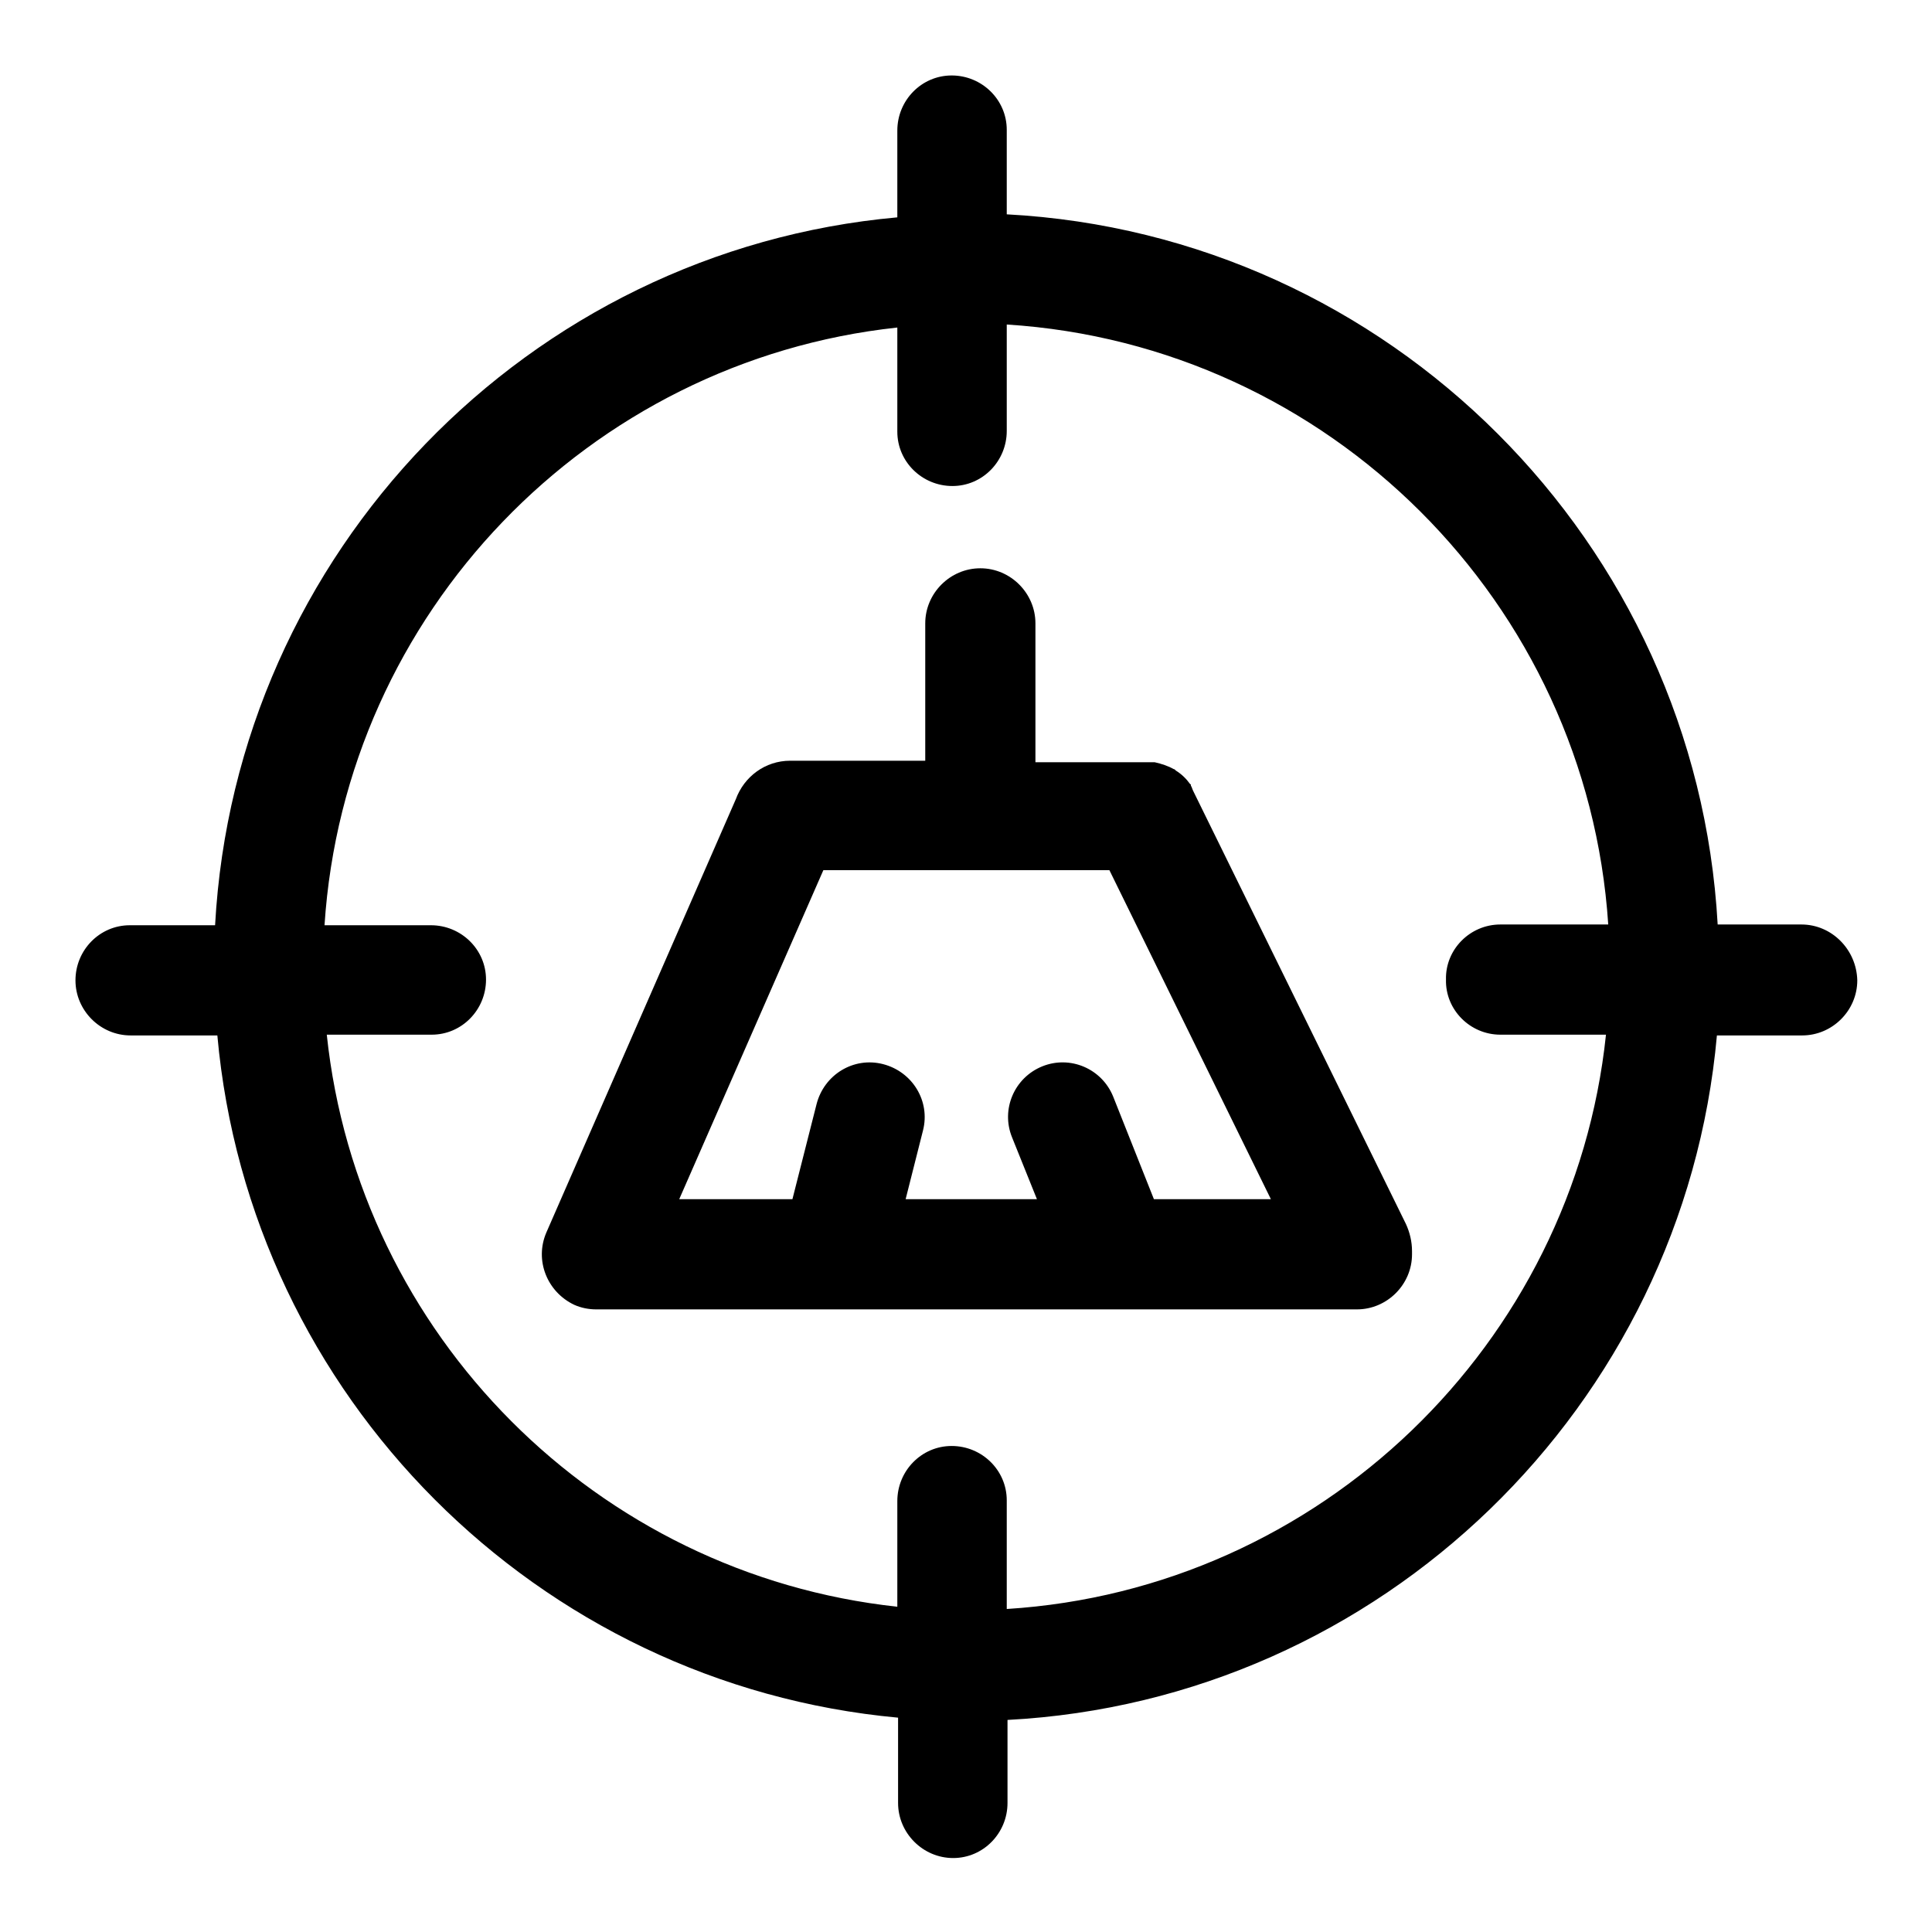
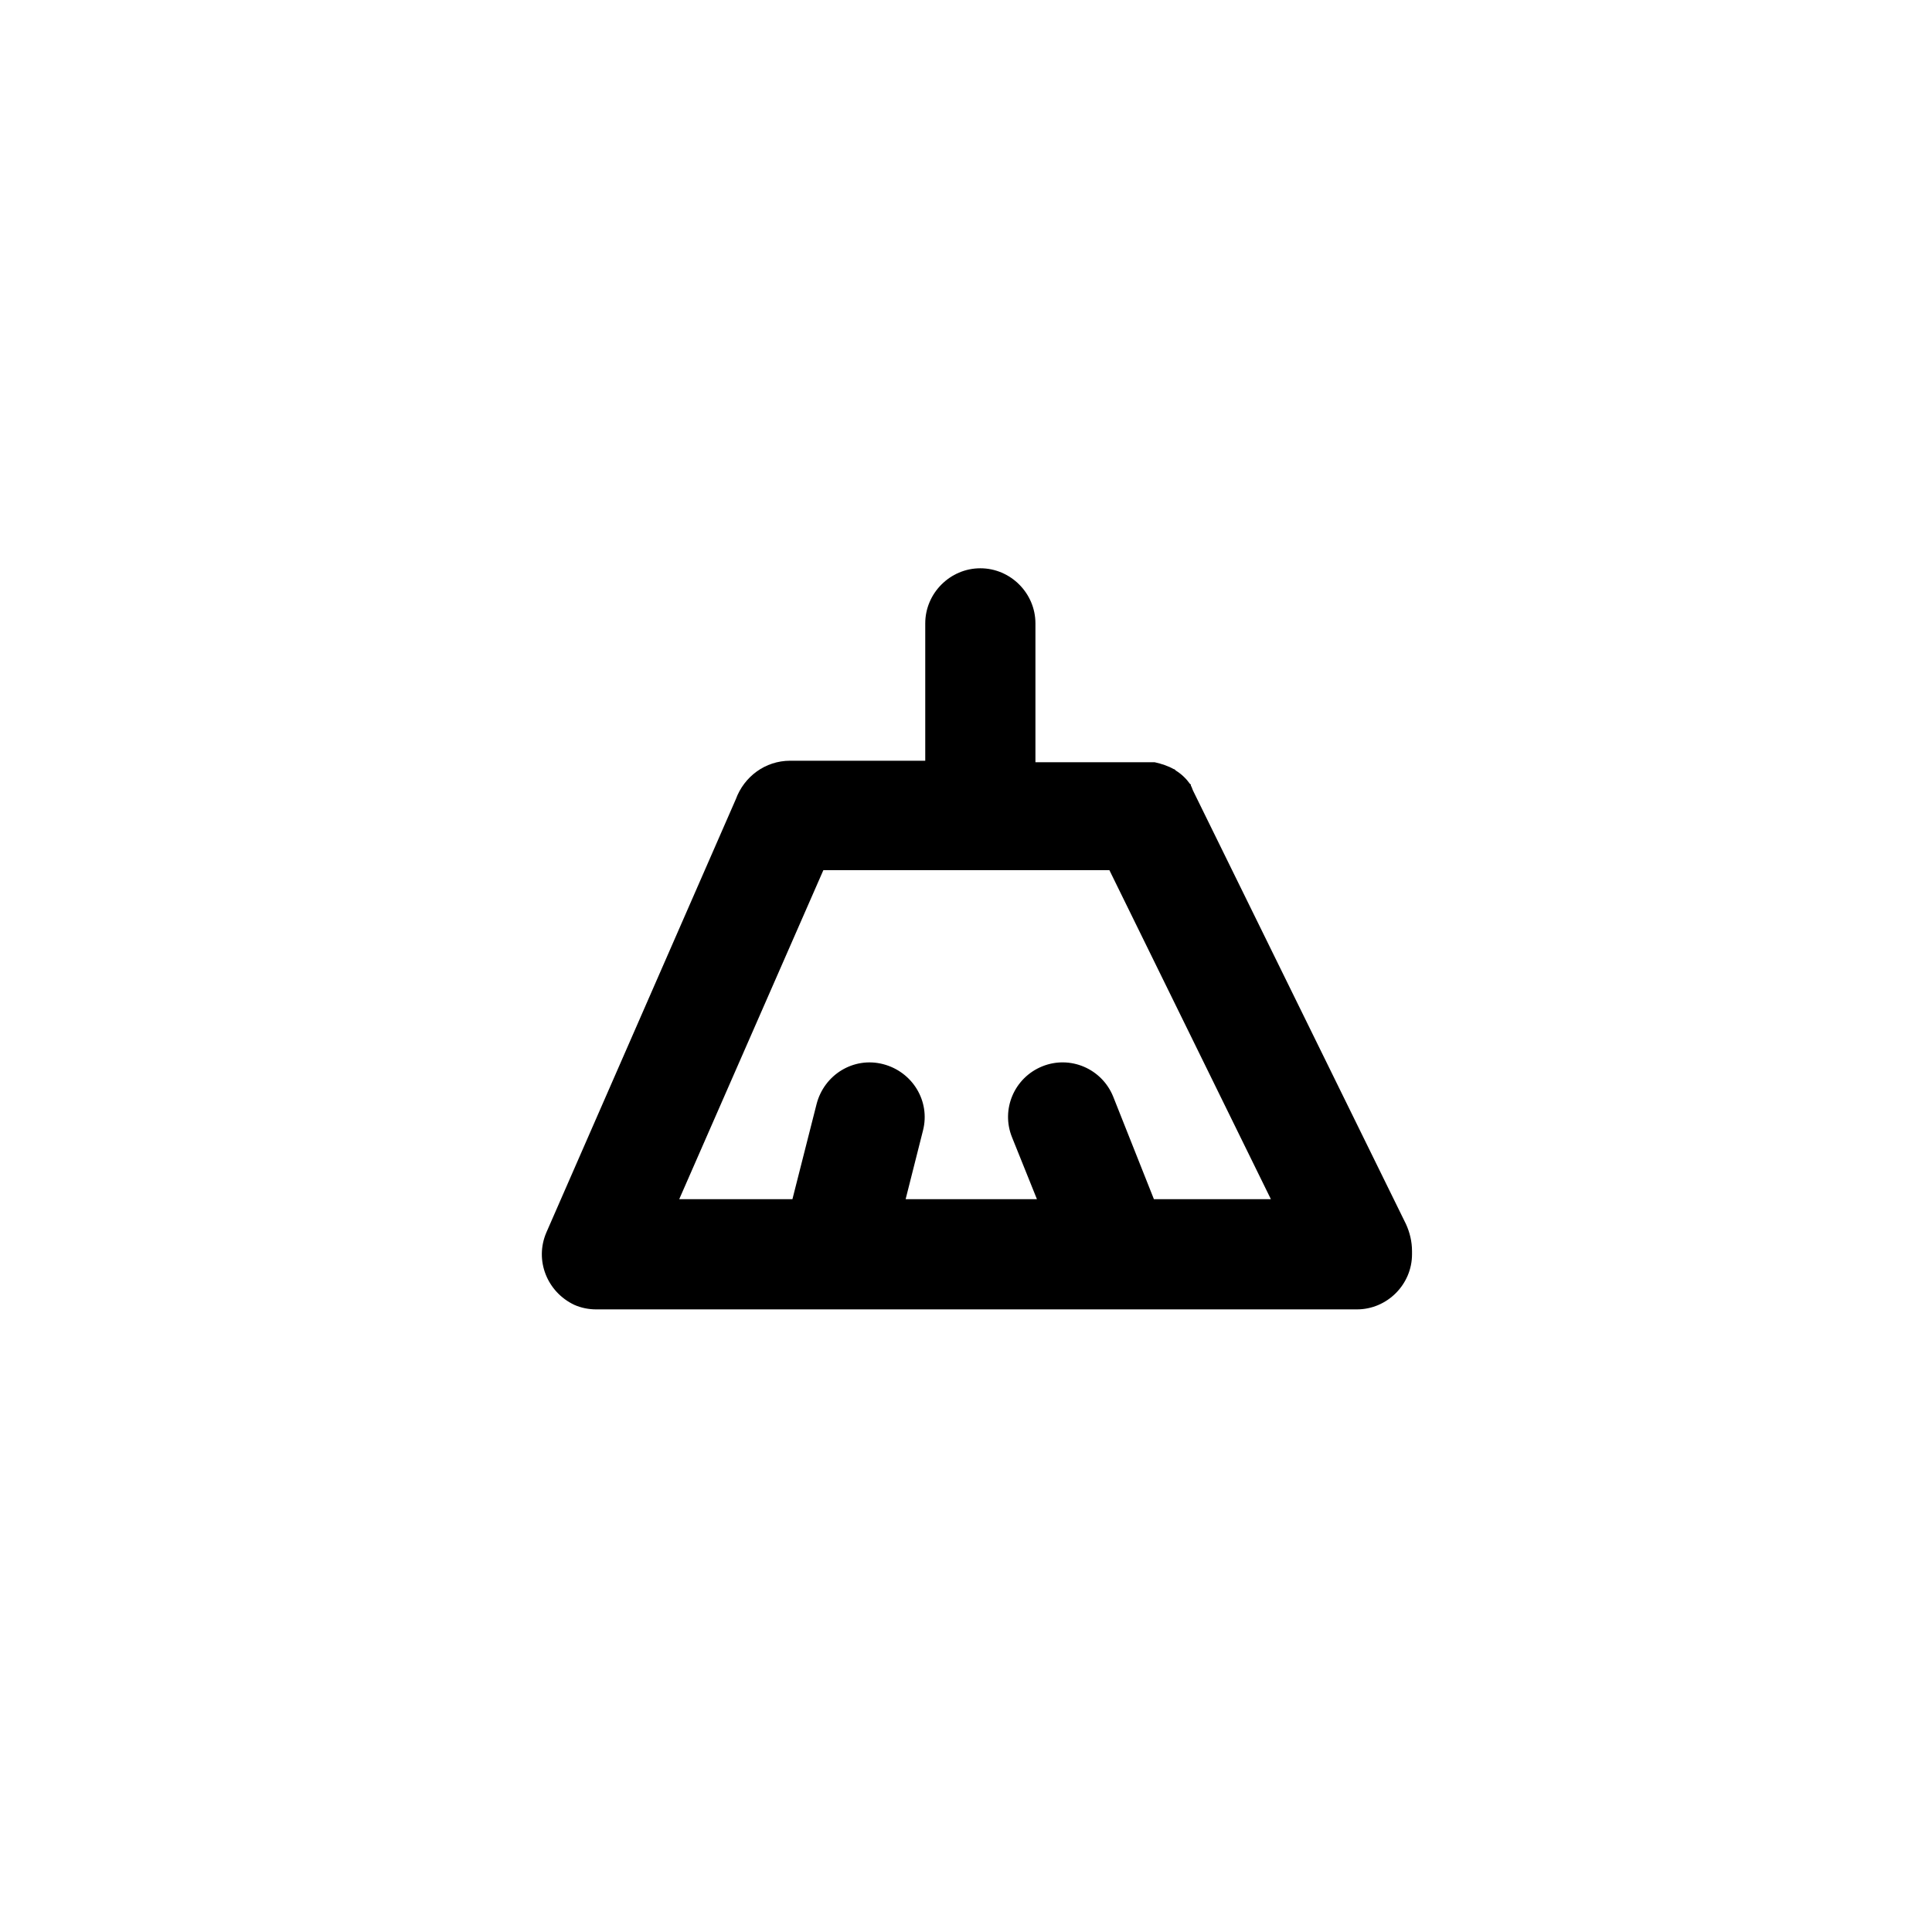
<svg xmlns="http://www.w3.org/2000/svg" version="1.1" x="0px" y="0px" viewBox="0 0 256 256" enable-background="new 0 0 256 256" xml:space="preserve">
  <g>
    <g>
-       <path fill="#000000" d="M238.7,122.5L238.7,122.5h-11.1c-2.8-50.6-43.5-91.4-94.2-94.1V17.2c0-4-3.3-7.2-7.3-7.2l0,0c-4,0-7.2,3.3-7.2,7.3v11.5C70,33.2,31.2,73.2,28.5,122.6H17.2c-4,0-7.2,3.3-7.2,7.3s3.3,7.3,7.3,7.3l0,0h11.5c4.3,47.8,42.4,86,90.2,90.4v11.3c0,4,3.3,7.3,7.3,7.3l0,0c4,0,7.2-3.3,7.2-7.3v-11c49.5-2.6,89.6-41.6,94-90.7h11.3c4,0,7.3-3.3,7.3-7.3C246,125.8,242.7,122.5,238.7,122.5z M198.8,137.1L198.8,137.1h14c-4.3,41-37.9,73.5-79.4,76.1v-14.4c0-4-3.3-7.2-7.3-7.2l0,0c-4,0-7.2,3.3-7.2,7.3v14c-39.8-4.3-71.4-36-75.6-75.8h13.9c4,0,7.2-3.3,7.2-7.3s-3.3-7.2-7.3-7.2l0,0H43c2.7-41.4,35-74.8,75.9-79.2v13.8c0,4,3.3,7.2,7.3,7.2l0,0c4,0,7.2-3.3,7.2-7.3V43c42.7,2.7,76.9,36.9,79.7,79.5h-14.3c-4,0-7.3,3.3-7.2,7.3C191.5,133.8,194.8,137.1,198.8,137.1z" />
      <path fill="#000000" d="M186.3,162.2L158.2,105c-0.1-0.2-0.2-0.4-0.3-0.7v0c0-0.1-0.1-0.1-0.1-0.2c0,0,0-0.1,0-0.1c0,0,0-0.1-0.1-0.1c-0.5-0.7-1.1-1.3-1.9-1.8c0,0,0,0,0,0c0,0-0.1-0.1-0.1-0.1c0,0-0.1-0.1-0.2-0.1c0,0,0,0,0,0c-0.7-0.4-1.6-0.7-2.5-0.9c0,0-0.1,0-0.1,0c0,0-0.1,0-0.1,0c-0.1,0-0.2,0-0.3,0l0,0c-0.3,0-0.5,0-0.8,0h-14.5V82.6c0-4-3.3-7.3-7.3-7.3c-4,0-7.3,3.3-7.3,7.3v18.2c0,0-13.8,0-17.3,0c-0.2,0-0.4,0-0.6,0c-3.3,0-6.1,2.1-7.2,5.1l-25.1,57.4c-1.6,3.7,0.1,7.9,3.7,9.6c0.9,0.4,1.9,0.6,2.9,0.6c0.1,0,69,0,69,0c0,0,0,0,0,0s0,0,0.1,0h31.7c4,0,7.3-3.3,7.3-7.3c0-0.1,0-0.3,0-0.4C187.1,164.5,186.8,163.3,186.3,162.2z M152.9,158.9l-5.4-13.6c-1.5-3.7-5.7-5.5-9.4-4c-3.7,1.5-5.5,5.7-4,9.4l3.3,8.2H120l2.3-9.1c1-3.9-1.4-7.8-5.3-8.8c-3.9-1-7.8,1.4-8.8,5.3l-3.2,12.6h-15l19.1-43.6h37.9l21.4,43.6L152.9,158.9L152.9,158.9z" />
    </g>
  </g>
</svg>